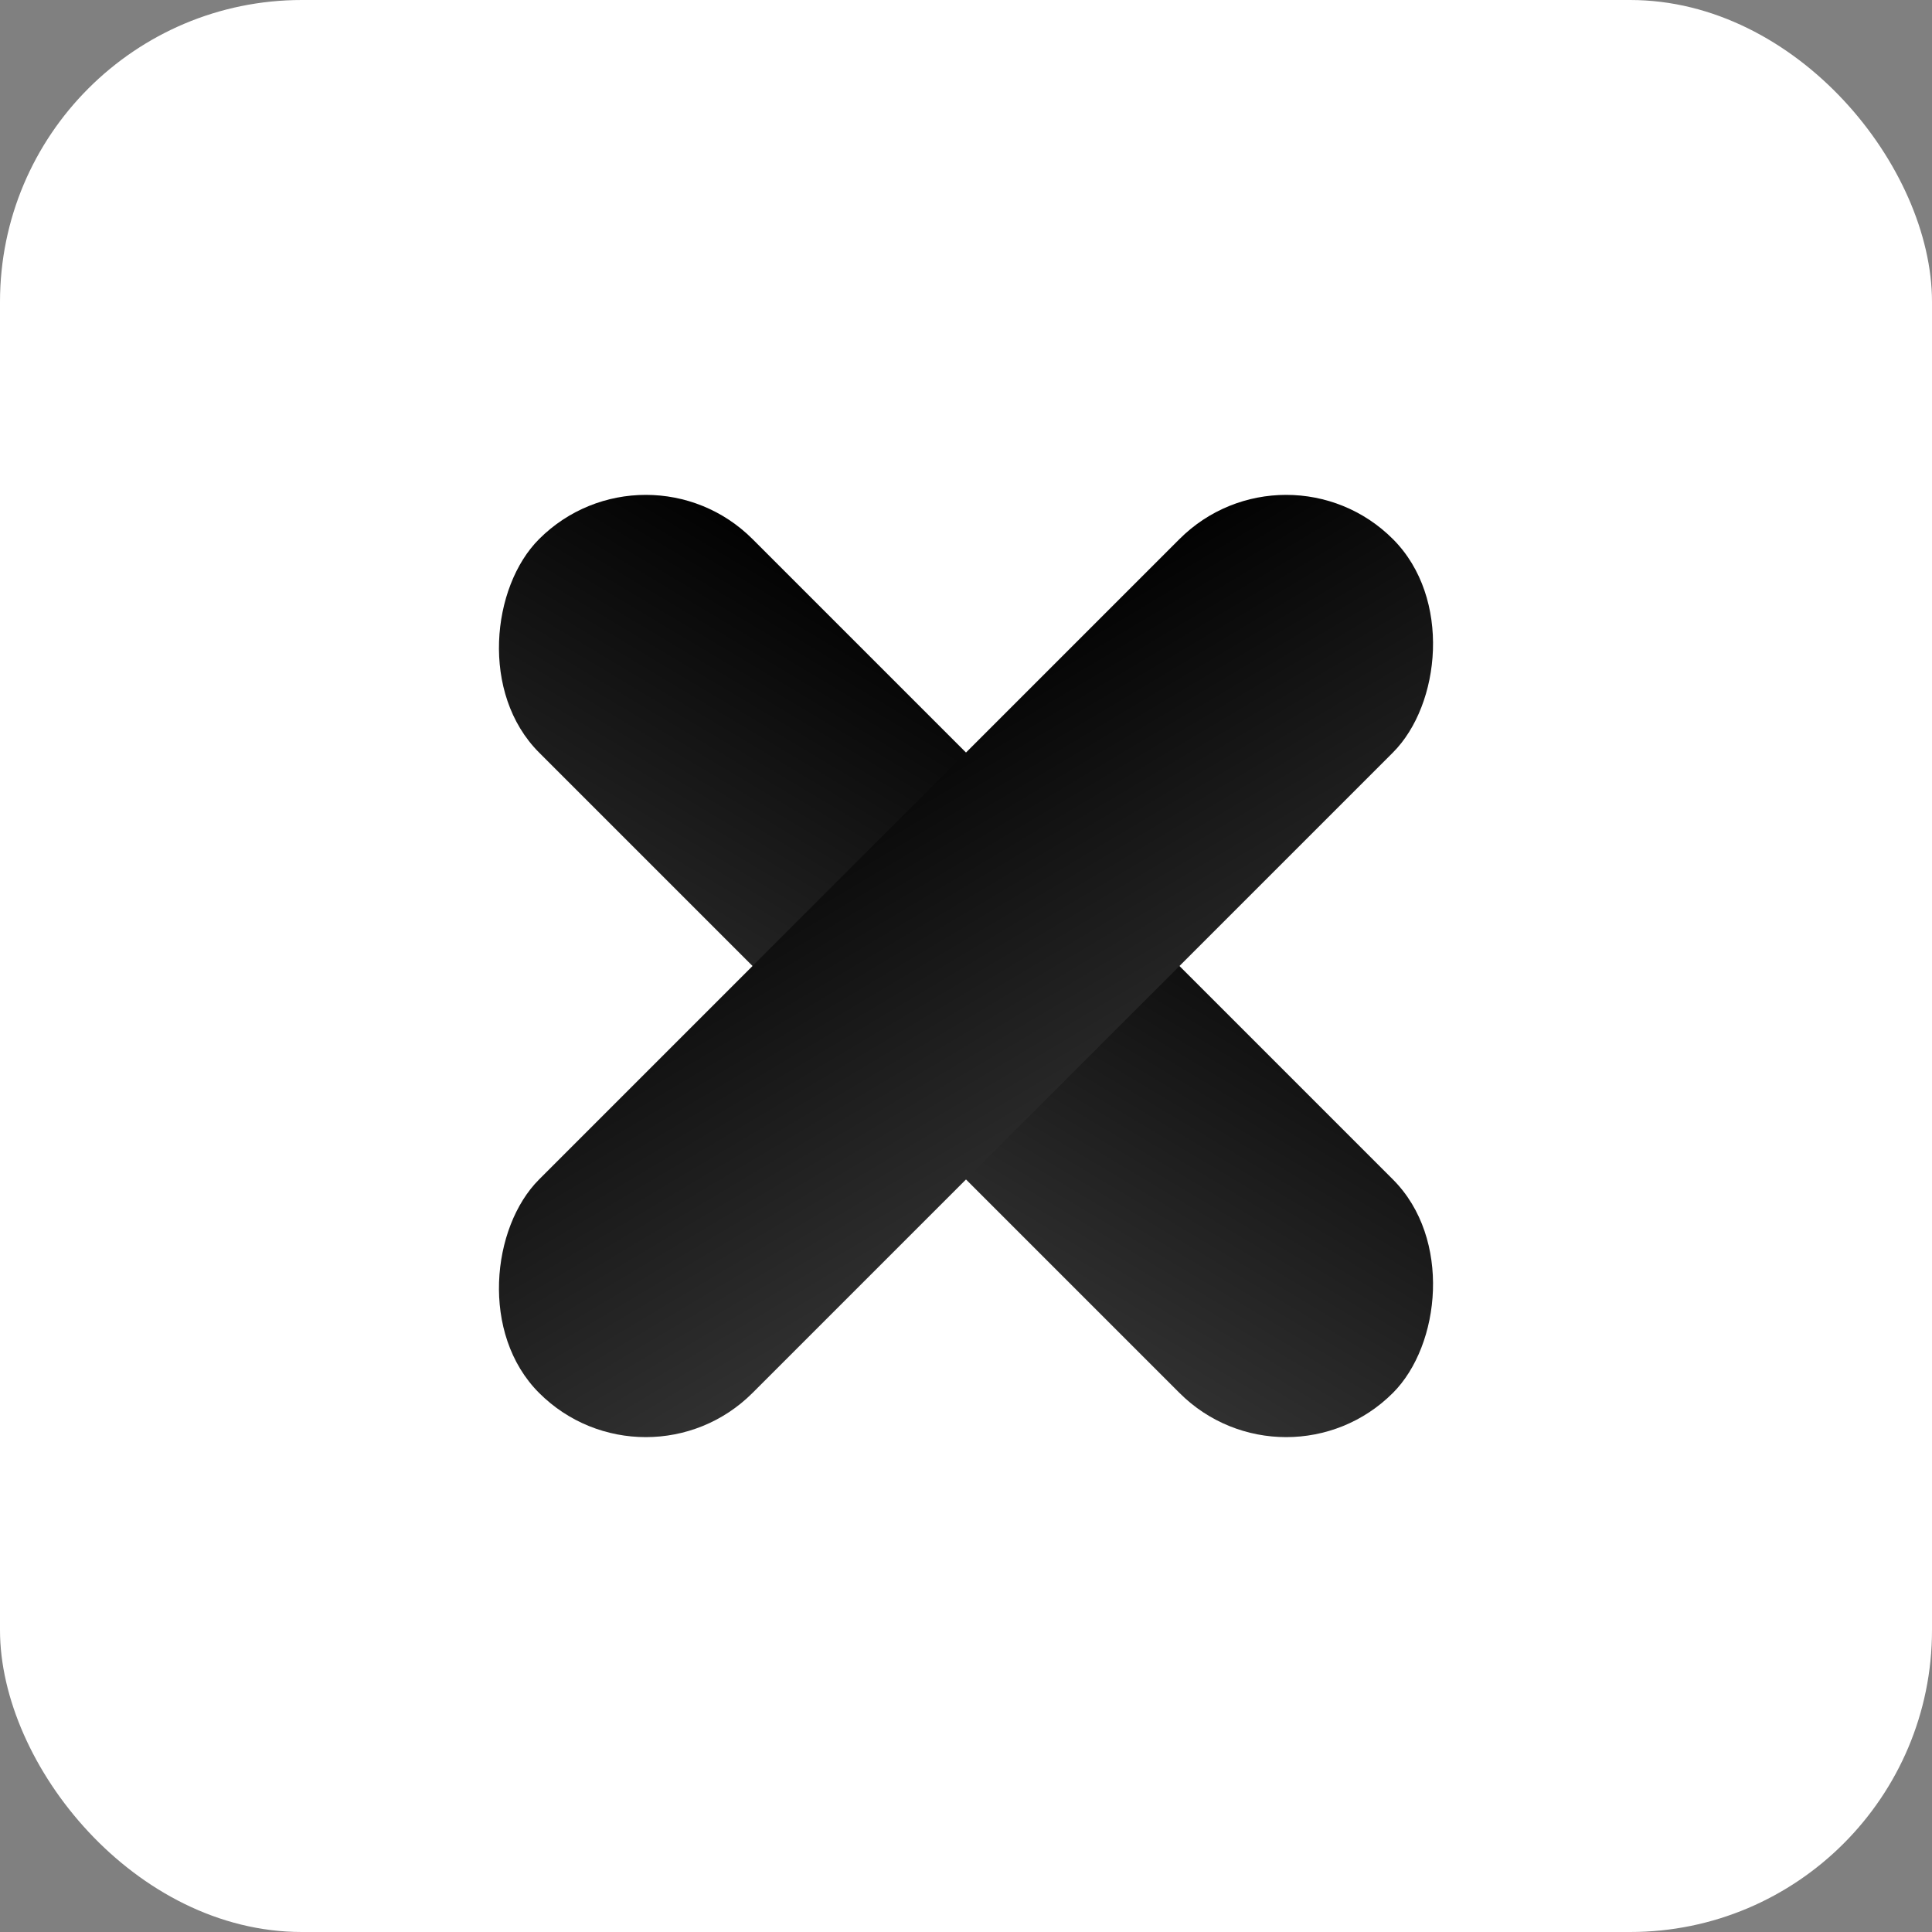
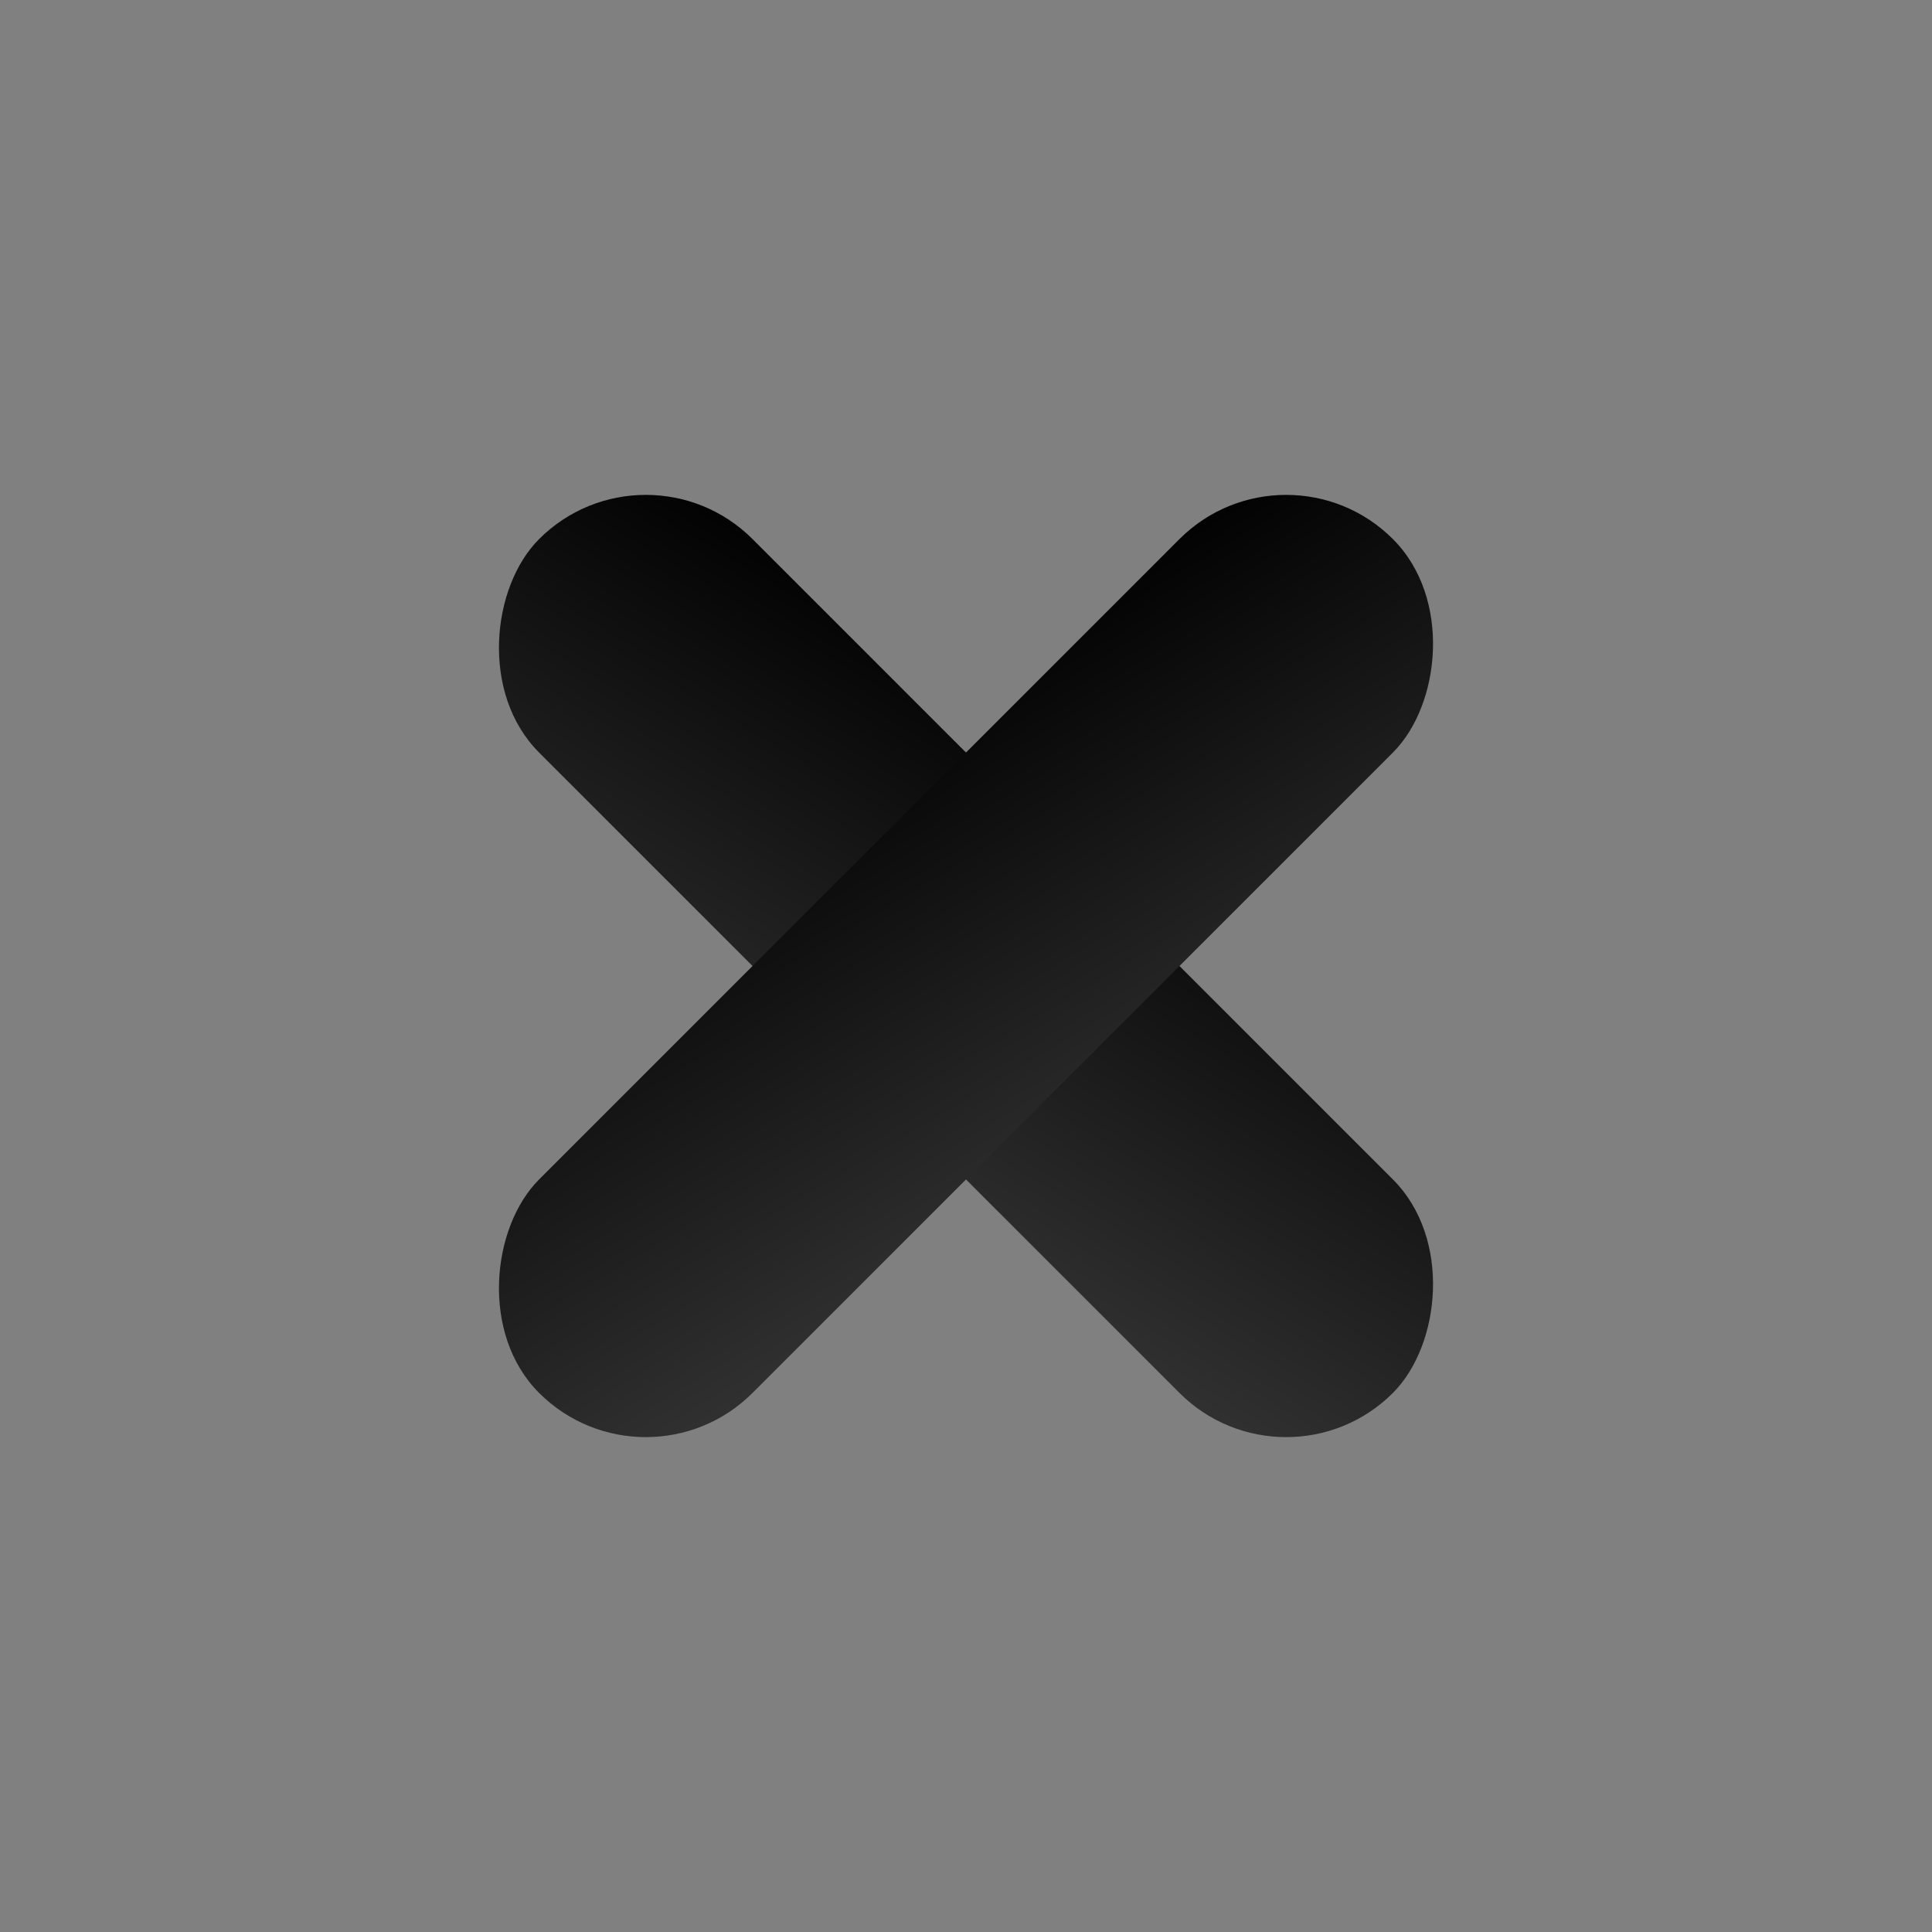
<svg xmlns="http://www.w3.org/2000/svg" width="512" height="512" viewBox="0 0 512 512">
  <rect x="0" y="0" width="512" height="512" fill="#808080" stroke="none" />
-   <rect width="512" height="512" fill="#ffffff" rx="80" ry="80" />
  <defs>
    <linearGradient id="xGradient" x1="0%" y1="0%" x2="100%" y2="100%">
      <stop offset="0%" style="stop-color:#000000;stop-opacity:1" />
      <stop offset="100%" style="stop-color:#333333;stop-opacity:1" />
    </linearGradient>
  </defs>
  <g transform="translate(256, 256) rotate(45) translate(-256, -256)">
    <rect x="96" y="216" width="320" height="80" rx="40" ry="40" fill="url(#xGradient)" />
    <rect x="216" y="96" width="80" height="320" rx="40" ry="40" fill="url(#xGradient)" />
  </g>
</svg>